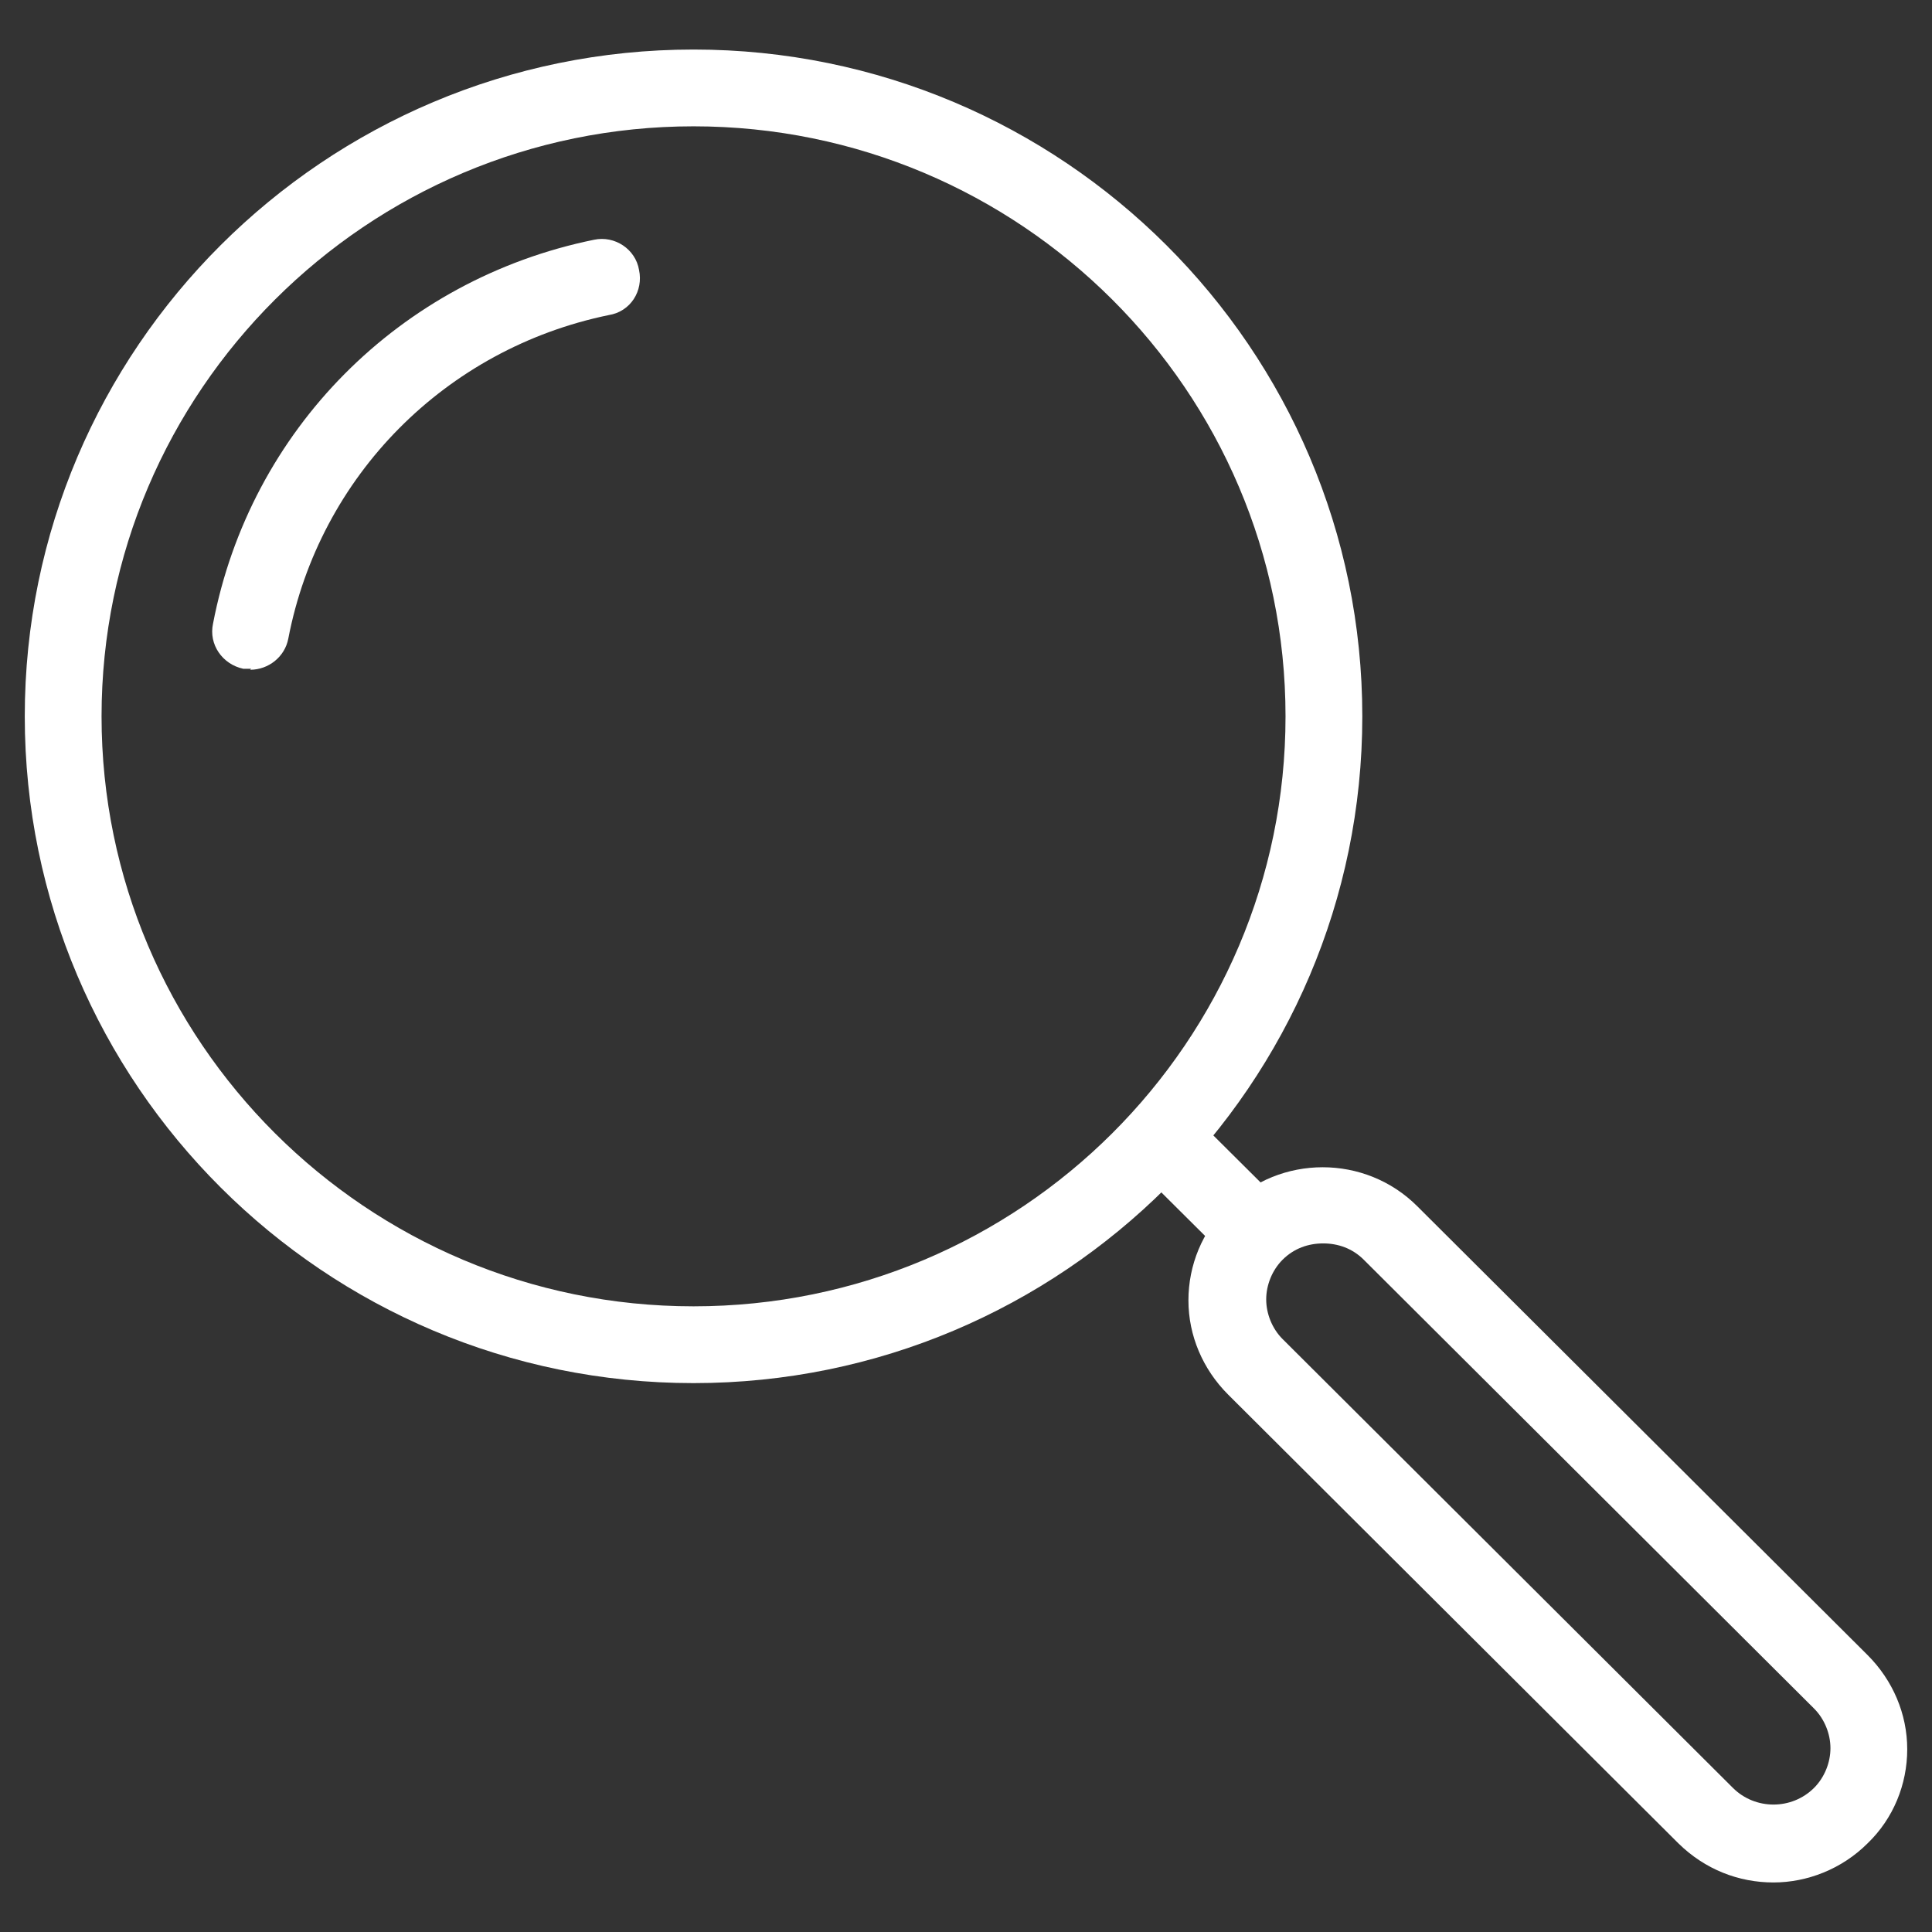
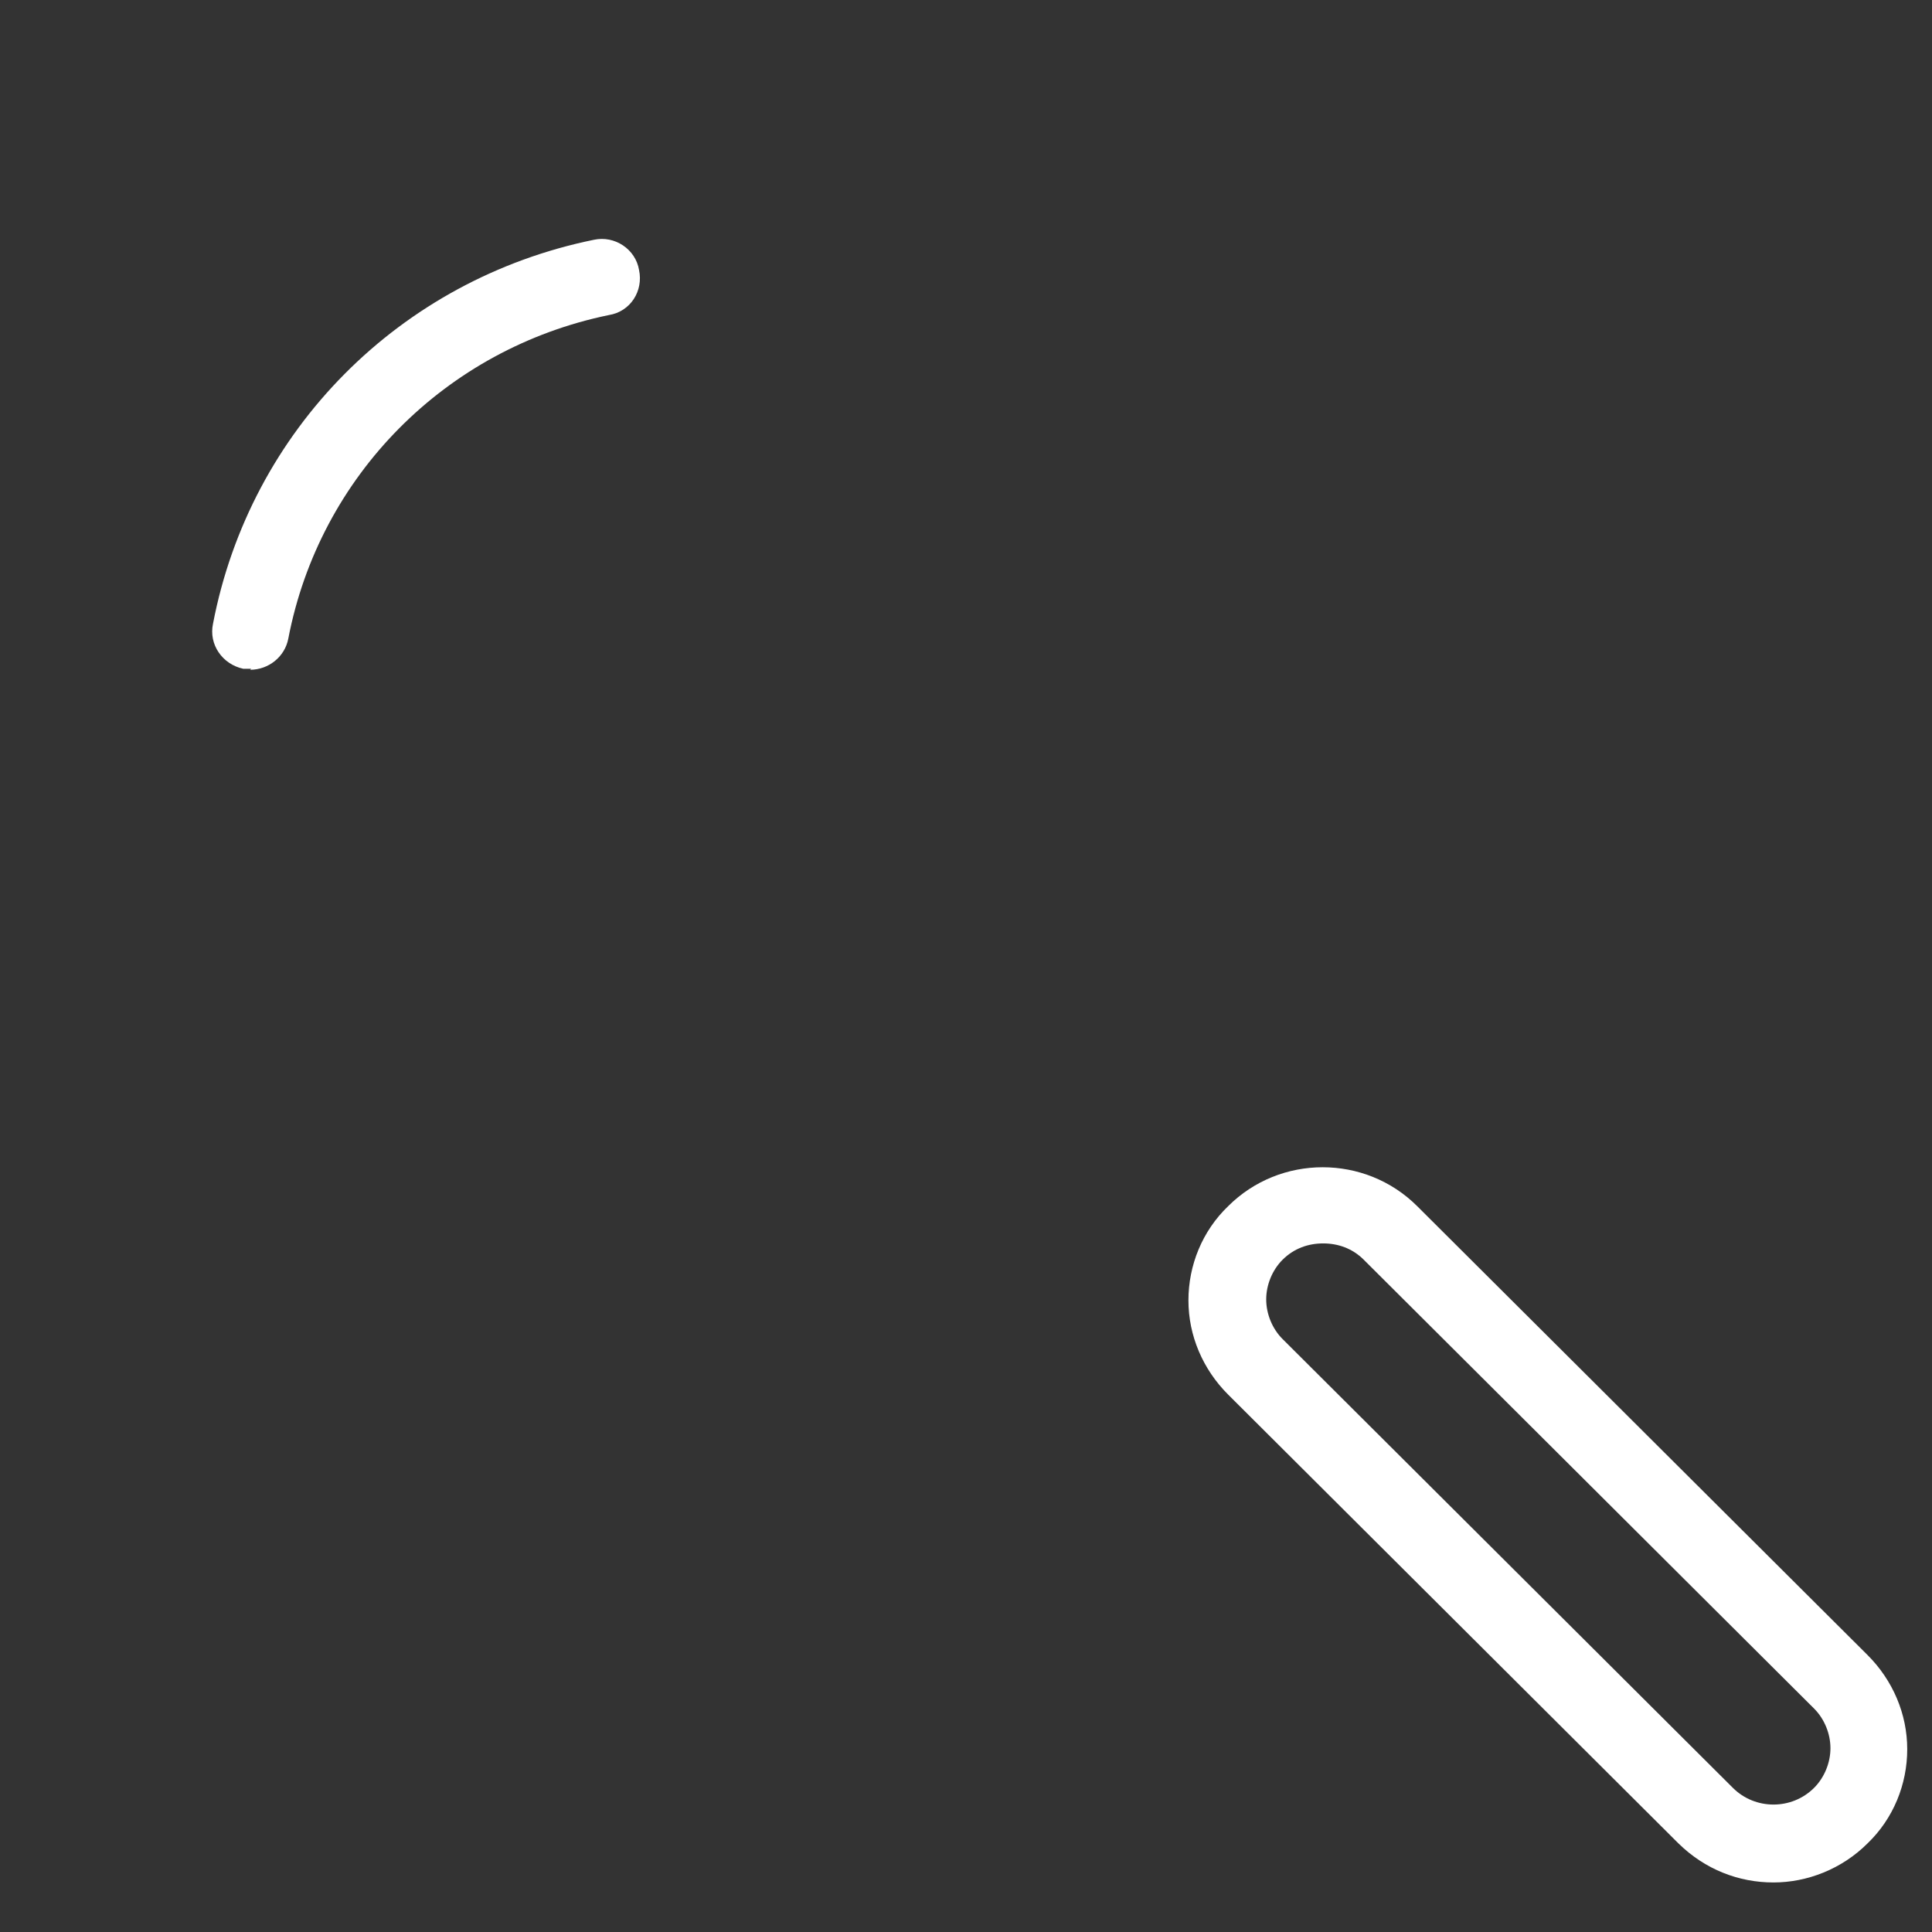
<svg xmlns="http://www.w3.org/2000/svg" id="Livello_1" viewBox="0 0 39 39">
  <rect x="0" y="0" width="39" height="39" fill="#333333" stroke="none" />
  <defs>
    <clipPath id="clippath">
      <rect x=".5" y="1" width="38" height="37" style="fill:none;" />
    </clipPath>
  </defs>
  <g style="clip-path:url(#clippath);">
-     <path d="M14,2.55C7.41,2.55,2.05,7.9,2.05,14.46s5.35,11.91,11.95,11.91,11.95-5.34,11.95-11.91S20.59,2.55,14,2.55ZM14,27.92C6.55,27.92.5,21.88.5,14.46S6.55,1,14,1s13.5,6.04,13.5,13.46-6.05,13.46-13.5,13.46Z" style="fill:#fff;" />
    <path d="M5.07,13.5h-.16c-.42-.09-.7-.49-.61-.91.75-3.91,3.77-6.95,7.69-7.75.42-.09.84.19.91.61.09.42-.17.84-.61.91-3.3.68-5.84,3.25-6.47,6.53-.07.37-.4.63-.77.63" style="fill:#fff;" />
    <path d="M26.71,25.1c-.3,0-.59.1-.82.33-.21.21-.33.51-.33.8s.12.59.33.8l9.09,9.06c.45.45,1.19.45,1.64,0,.21-.21.33-.51.33-.8s-.12-.59-.33-.8l-9.09-9.06c-.23-.23-.52-.33-.82-.33ZM35.8,38c-.7,0-1.38-.26-1.92-.79l-9.09-9.06c-.51-.51-.8-1.19-.8-1.9s.28-1.4.8-1.9c1.05-1.05,2.77-1.05,3.82,0l9.09,9.06c.51.51.8,1.19.8,1.9s-.28,1.4-.8,1.9c-.52.52-1.22.79-1.9.79Z" style="fill:#fff;" />
-     <path d="M23.98,22.42l-1.09,1.1,1.92,1.91,1.1-1.1-1.92-1.91Z" style="fill:#fff;" />
  </g>
</svg>